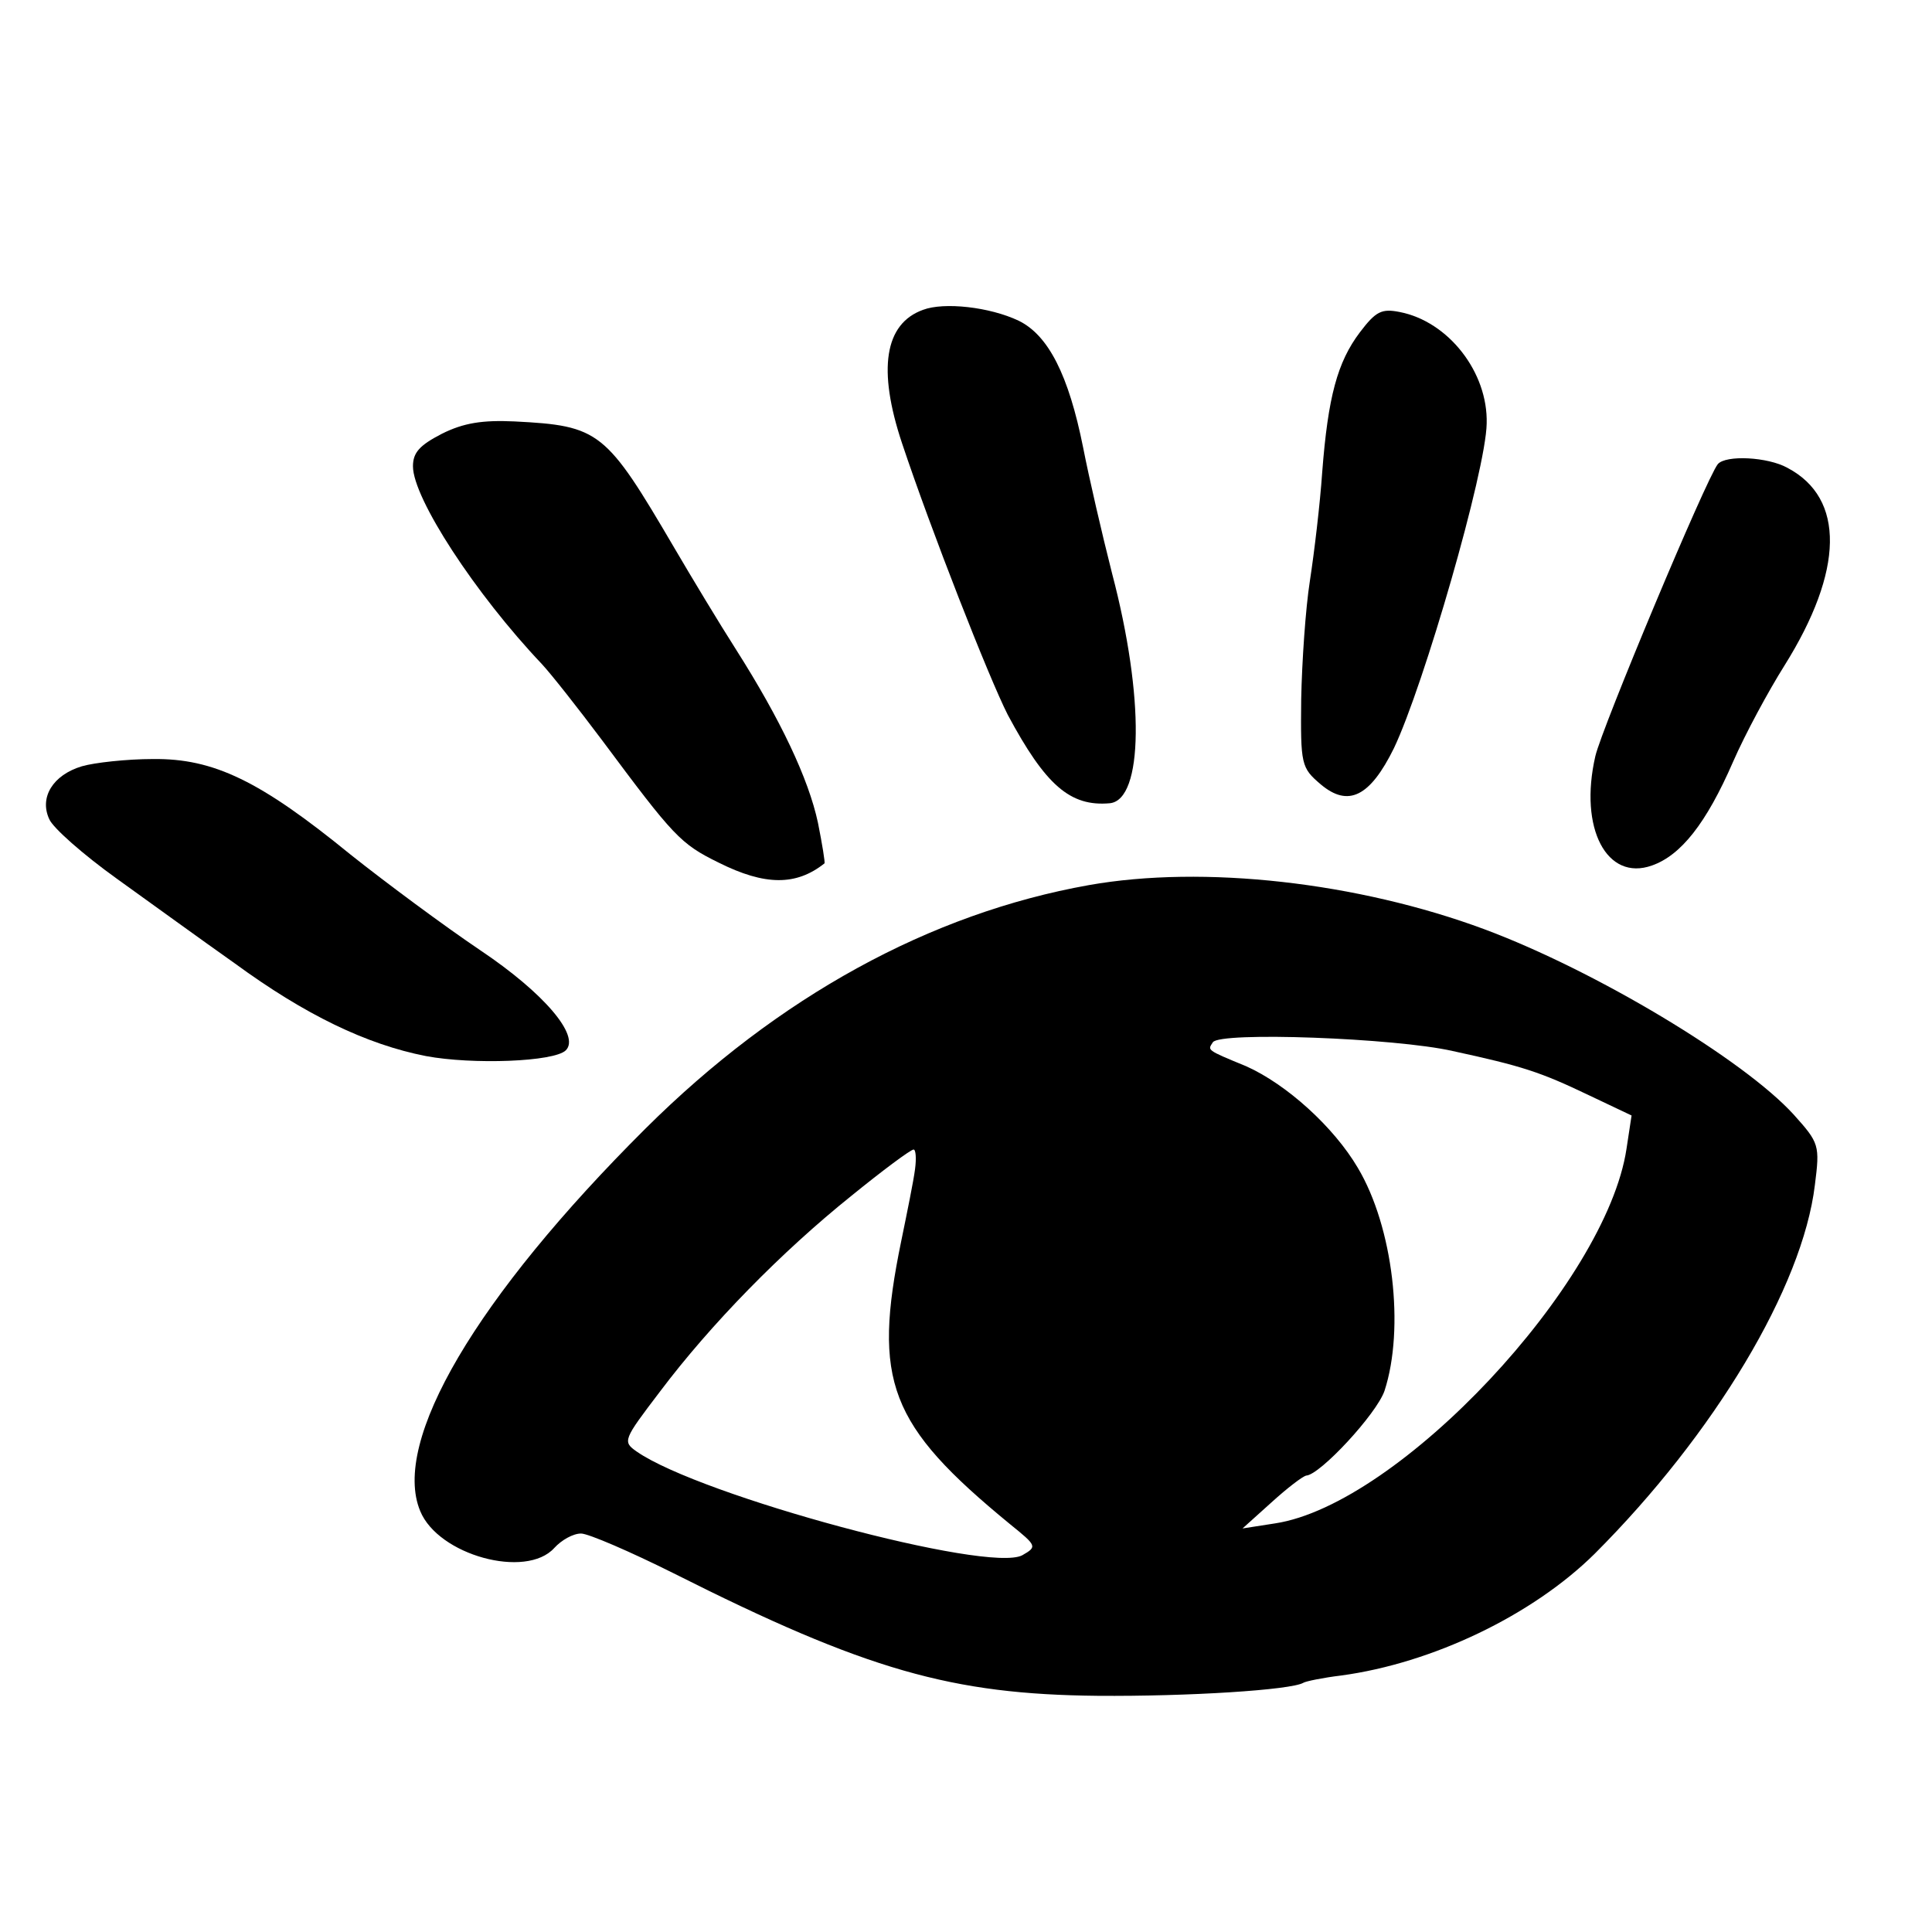
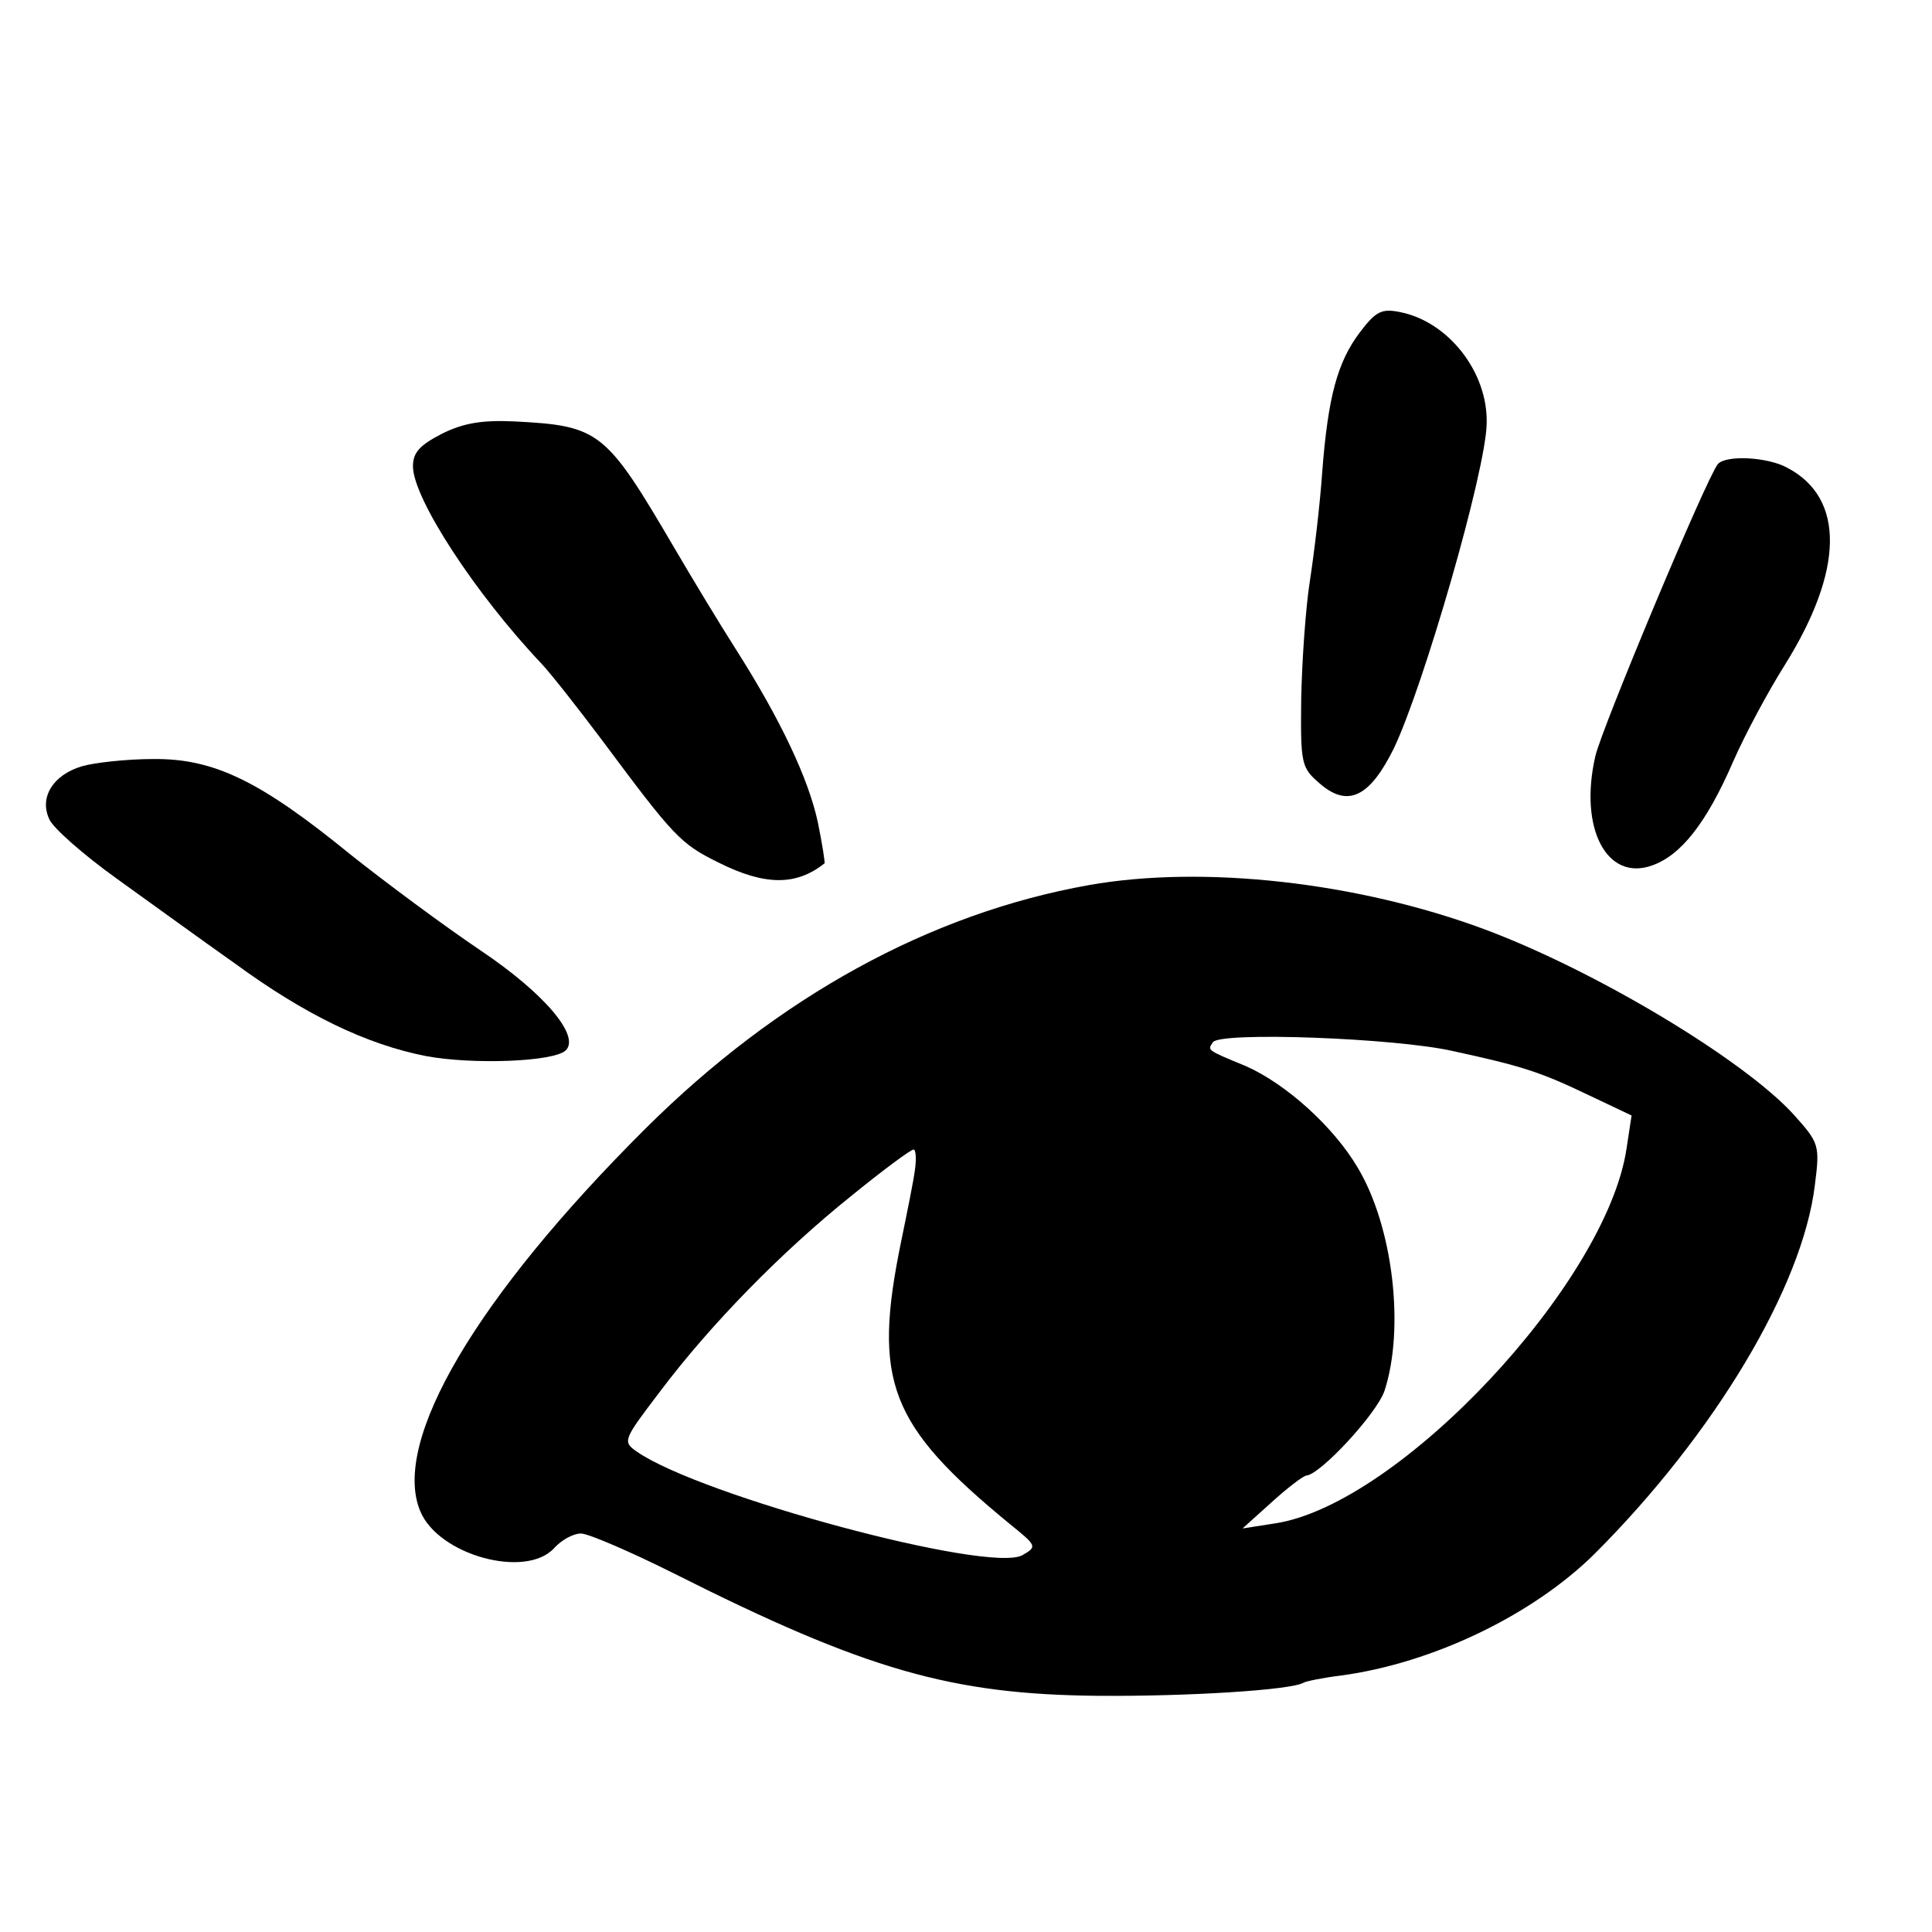
<svg xmlns="http://www.w3.org/2000/svg" version="1.0" width="16pt" height="16pt" viewBox="0 0 16 16" preserveAspectRatio="xMidYMid meet">
  <g transform="translate(0,16) scale(0.006,-0.006)" fill="#000000" stroke="none">
-     <path d="M1274 2239 c-53 -19 -63 -82 -29 -184 40 -120 120 -324 146 -375 52 -97 86 -127 141 -122 46 5 48 146 3 317 -14 55 -32 133 -40 174 -20 100 -48 155 -89 175 -40 19 -103 26 -132 15z" />
    <path d="M1877 2208 c-31 -41 -44 -89 -52 -193 -3 -44 -11 -111 -17 -150 -6 -38 -11 -112 -12 -163 -1 -91 0 -95 27 -118 38 -32 68 -17 101 50 41 86 127 383 128 448 2 71 -53 141 -120 154 -25 5 -33 1 -55 -28z" />
    <path d="M610 2068 c-31 -16 -40 -26 -40 -45 0 -44 86 -176 178 -273 13 -14 50 -61 83 -105 99 -133 108 -143 161 -169 64 -32 107 -32 146 -1 1 1 -3 26 -9 56 -13 61 -52 143 -113 239 -23 36 -61 99 -85 140 -95 162 -103 169 -221 175 -44 2 -70 -2 -100 -17z" />
    <path d="M2371 2026 c-16 -20 -160 -364 -169 -403 -23 -100 16 -173 78 -151 40 14 75 58 112 143 17 39 49 98 71 133 82 131 84 231 4 273 -27 15 -85 18 -96 5z" />
    <path d="M113 1609 c-40 -12 -59 -43 -45 -73 5 -12 47 -49 93 -82 46 -33 119 -86 163 -117 97 -71 182 -112 264 -128 64 -12 177 -8 193 8 20 20 -30 79 -118 138 -49 33 -130 93 -179 132 -125 102 -189 133 -273 132 -36 0 -81 -5 -98 -10z" />
    <path d="M1503 1445 c-219 -39 -429 -154 -612 -336 -234 -233 -351 -432 -311 -528 25 -61 146 -94 185 -51 10 11 26 20 37 20 10 0 68 -25 128 -55 266 -134 384 -167 585 -169 125 -1 267 8 284 18 3 2 27 7 52 10 126 17 264 83 350 168 165 165 287 368 304 509 7 55 6 58 -29 97 -69 76 -274 199 -427 256 -175 65 -388 89 -546 61z m502 -229 c97 -21 121 -29 188 -61 l59 -28 -7 -46 c-28 -186 -314 -491 -485 -517 l-45 -7 40 36 c22 20 43 36 48 37 19 1 97 85 108 117 28 86 12 226 -37 308 -33 56 -98 115 -154 140 -56 23 -53 22 -46 33 9 15 252 6 331 -12z m-742 -163 c-2 -16 -11 -60 -19 -99 -40 -194 -17 -254 150 -391 37 -30 38 -31 17 -43 -47 -25 -444 82 -532 143 -20 14 -19 16 32 83 70 93 168 193 264 270 43 35 82 64 86 64 3 0 4 -12 2 -27z" />
  </g>
</svg>